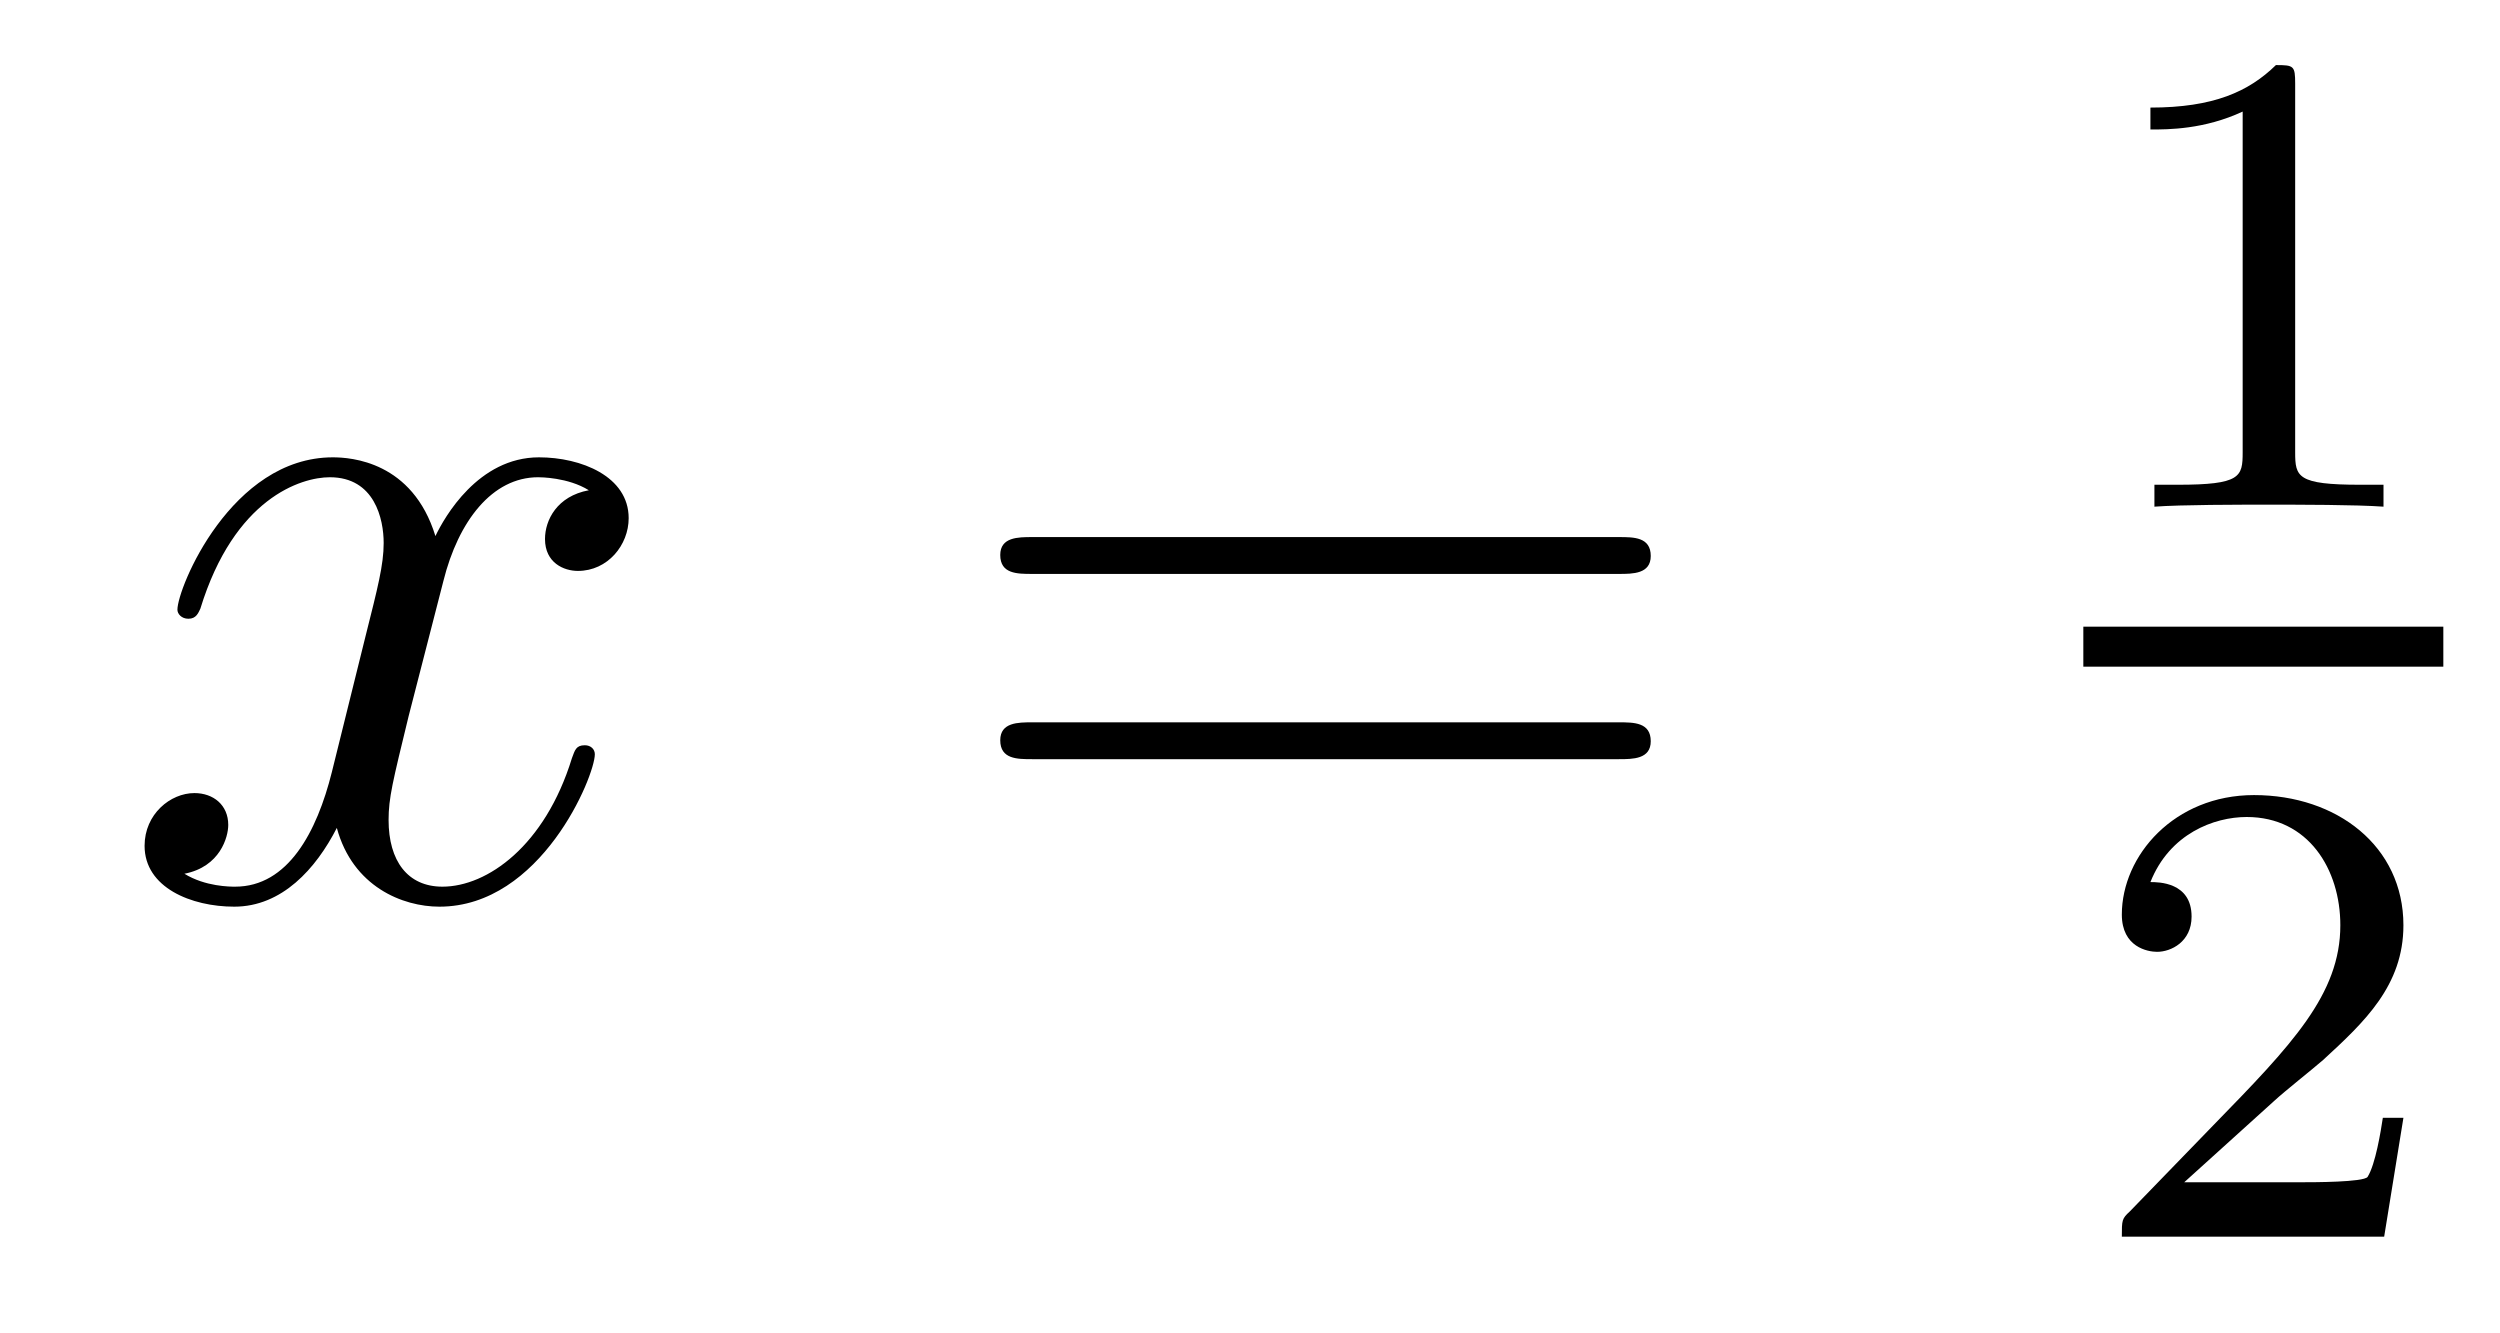
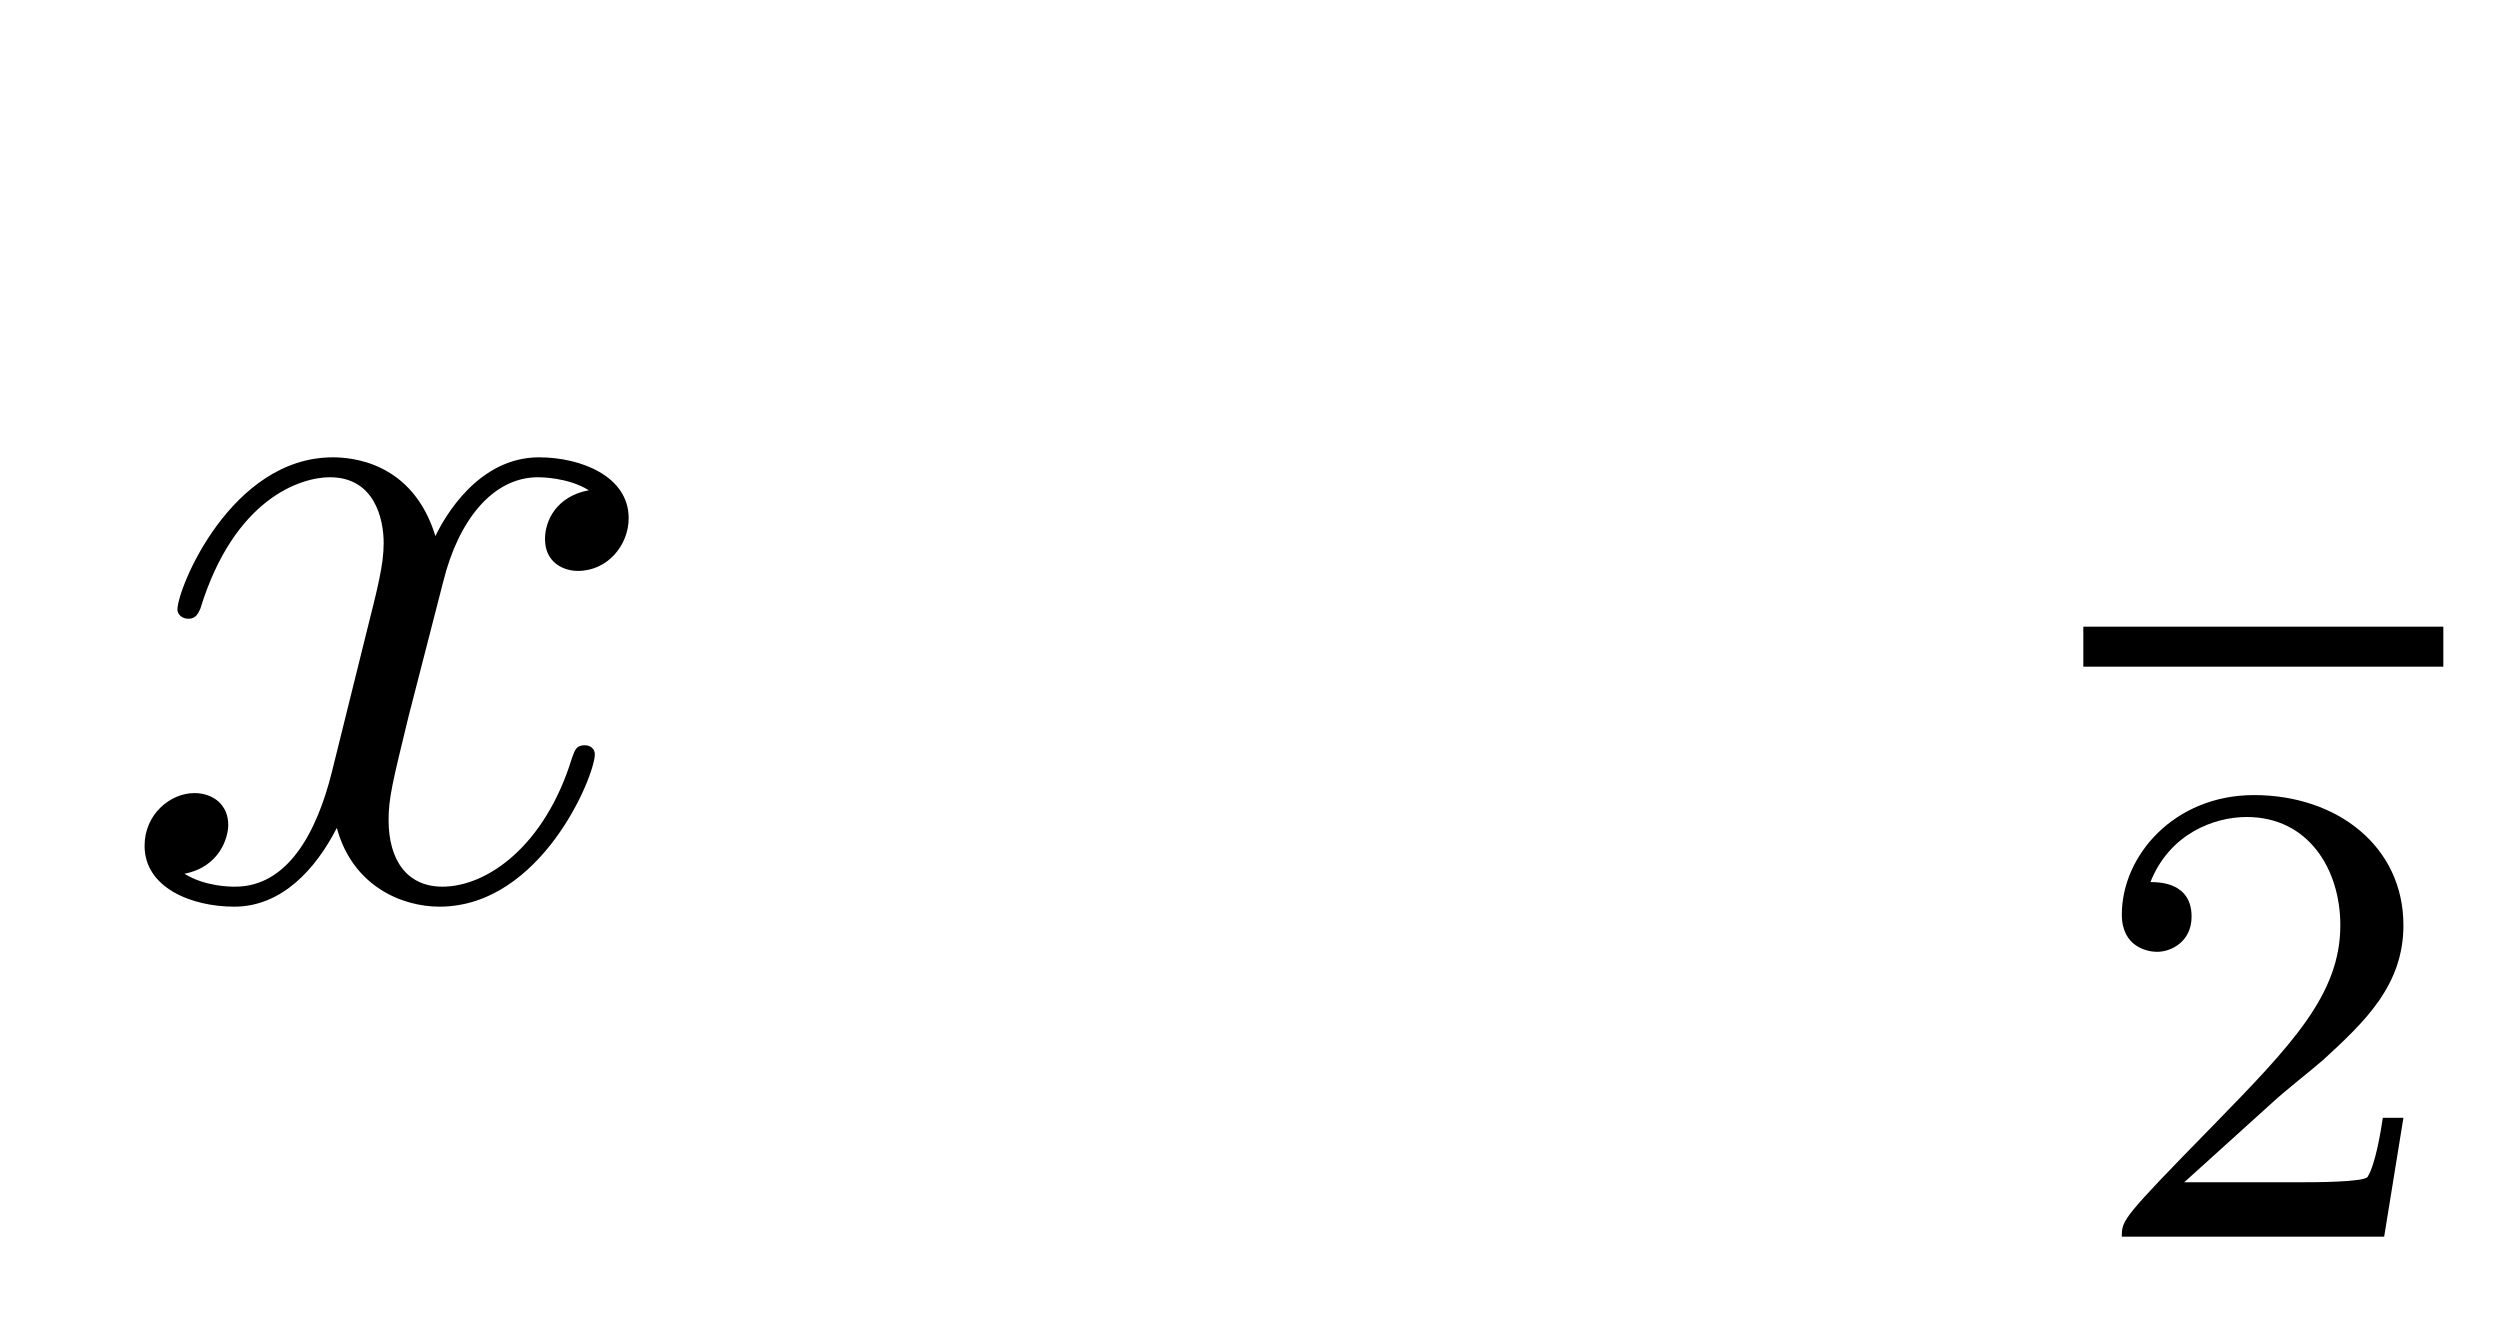
<svg xmlns="http://www.w3.org/2000/svg" height="16pt" version="1.1" viewBox="0 -16 30 16" width="30pt">
  <g id="page1">
    <g transform="matrix(1 0 0 1 -127 649)">
      <path d="M134.066 -659.117C133.684 -659.046 133.54 -658.759 133.54 -658.532C133.54 -658.245 133.767 -658.149 133.935 -658.149C134.293 -658.149 134.544 -658.46 134.544 -658.782C134.544 -659.285 133.971 -659.512 133.468 -659.512C132.739 -659.512 132.333 -658.794 132.225 -658.567C131.95 -659.464 131.209 -659.512 130.994 -659.512C129.775 -659.512 129.129 -657.946 129.129 -657.683C129.129 -657.635 129.177 -657.575 129.261 -657.575C129.356 -657.575 129.38 -657.647 129.404 -657.695C129.811 -659.022 130.612 -659.273 130.958 -659.273C131.496 -659.273 131.604 -658.771 131.604 -658.484C131.604 -658.221 131.532 -657.946 131.388 -657.372L130.982 -655.734C130.803 -655.017 130.456 -654.36 129.822 -654.36C129.763 -654.36 129.464 -654.36 129.213 -654.515C129.643 -654.599 129.739 -654.957 129.739 -655.101C129.739 -655.34 129.56 -655.483 129.333 -655.483C129.046 -655.483 128.735 -655.232 128.735 -654.85C128.735 -654.348 129.297 -654.12 129.811 -654.12C130.384 -654.12 130.791 -654.575 131.042 -655.065C131.233 -654.36 131.831 -654.12 132.273 -654.12C133.493 -654.12 134.138 -655.687 134.138 -655.949C134.138 -656.009 134.09 -656.057 134.018 -656.057C133.911 -656.057 133.899 -655.997 133.863 -655.902C133.54 -654.85 132.847 -654.36 132.309 -654.36C131.891 -654.36 131.663 -654.67 131.663 -655.16C131.663 -655.423 131.711 -655.615 131.903 -656.404L132.321 -658.029C132.5 -658.747 132.907 -659.273 133.457 -659.273C133.481 -659.273 133.815 -659.273 134.066 -659.117Z" fill-rule="evenodd" />
-       <path d="M146.427 -658.113C146.594 -658.113 146.809 -658.113 146.809 -658.328C146.809 -658.555 146.606 -658.555 146.427 -658.555H139.386C139.218 -658.555 139.003 -658.555 139.003 -658.34C139.003 -658.113 139.206 -658.113 139.386 -658.113H146.427ZM146.427 -655.89C146.594 -655.89 146.809 -655.89 146.809 -656.105C146.809 -656.332 146.606 -656.332 146.427 -656.332H139.386C139.218 -656.332 139.003 -656.332 139.003 -656.117C139.003 -655.89 139.206 -655.89 139.386 -655.89H146.427Z" fill-rule="evenodd" />
-       <path d="M154.542 -663.996C154.542 -664.211 154.526 -664.219 154.311 -664.219C153.984 -663.9 153.562 -663.709 152.805 -663.709V-663.446C153.02 -663.446 153.45 -663.446 153.912 -663.661V-659.573C153.912 -659.278 153.889 -659.183 153.132 -659.183H152.853V-658.92C153.179 -658.944 153.865 -658.944 154.223 -658.944C154.582 -658.944 155.275 -658.944 155.602 -658.92V-659.183H155.323C154.566 -659.183 154.542 -659.278 154.542 -659.573V-663.996Z" fill-rule="evenodd" />
      <path d="M152 -657H156.32V-657.48H152" />
-       <path d="M154.287 -651.786C154.415 -651.905 154.749 -652.168 154.877 -652.28C155.371 -652.734 155.841 -653.172 155.841 -653.897C155.841 -654.845 155.044 -655.459 154.048 -655.459C153.092 -655.459 152.462 -654.734 152.462 -654.025C152.462 -653.634 152.773 -653.578 152.885 -653.578C153.052 -653.578 153.299 -653.698 153.299 -654.001C153.299 -654.415 152.901 -654.415 152.805 -654.415C153.036 -654.997 153.57 -655.196 153.96 -655.196C154.702 -655.196 155.084 -654.567 155.084 -653.897C155.084 -653.068 154.502 -652.463 153.562 -651.499L152.558 -650.463C152.462 -650.375 152.462 -650.359 152.462 -650.16H155.61L155.841 -651.586H155.594C155.57 -651.427 155.506 -651.028 155.411 -650.877C155.363 -650.813 154.757 -650.813 154.63 -650.813H153.211L154.287 -651.786Z" fill-rule="evenodd" />
+       <path d="M154.287 -651.786C154.415 -651.905 154.749 -652.168 154.877 -652.28C155.371 -652.734 155.841 -653.172 155.841 -653.897C155.841 -654.845 155.044 -655.459 154.048 -655.459C153.092 -655.459 152.462 -654.734 152.462 -654.025C152.462 -653.634 152.773 -653.578 152.885 -653.578C153.052 -653.578 153.299 -653.698 153.299 -654.001C153.299 -654.415 152.901 -654.415 152.805 -654.415C153.036 -654.997 153.57 -655.196 153.96 -655.196C154.702 -655.196 155.084 -654.567 155.084 -653.897C155.084 -653.068 154.502 -652.463 153.562 -651.499C152.462 -650.375 152.462 -650.359 152.462 -650.16H155.61L155.841 -651.586H155.594C155.57 -651.427 155.506 -651.028 155.411 -650.877C155.363 -650.813 154.757 -650.813 154.63 -650.813H153.211L154.287 -651.786Z" fill-rule="evenodd" />
    </g>
  </g>
</svg>